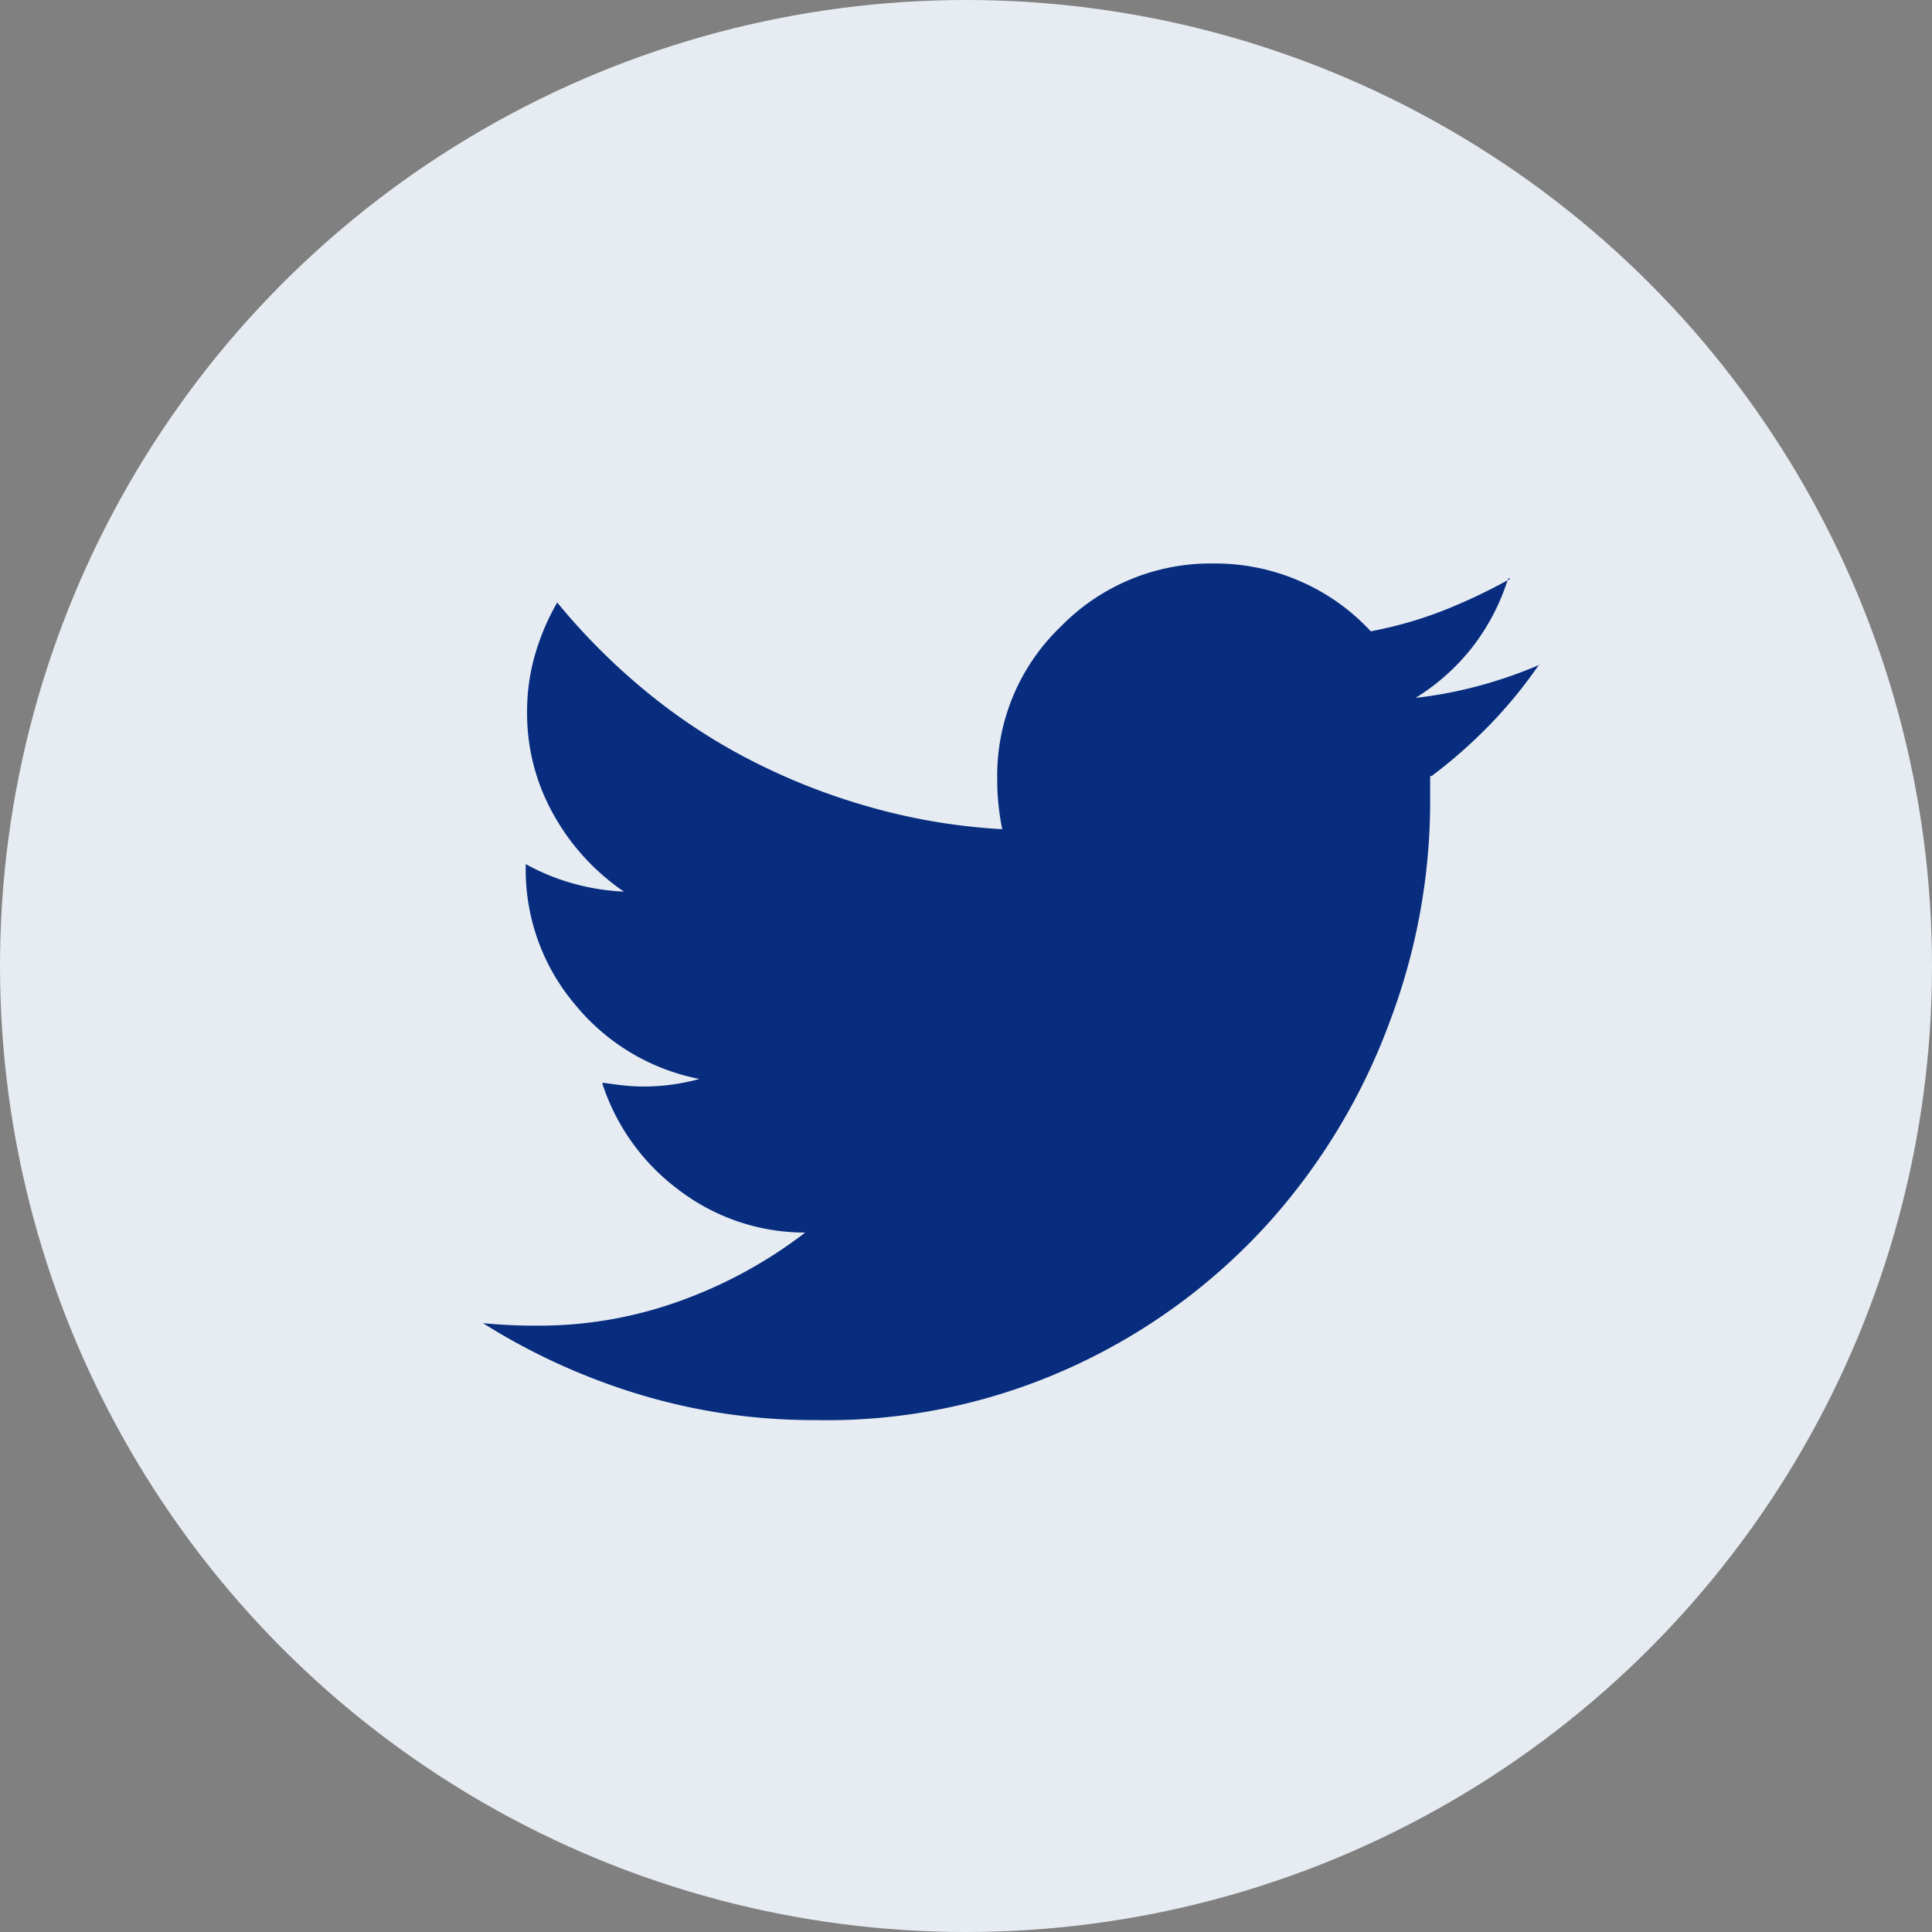
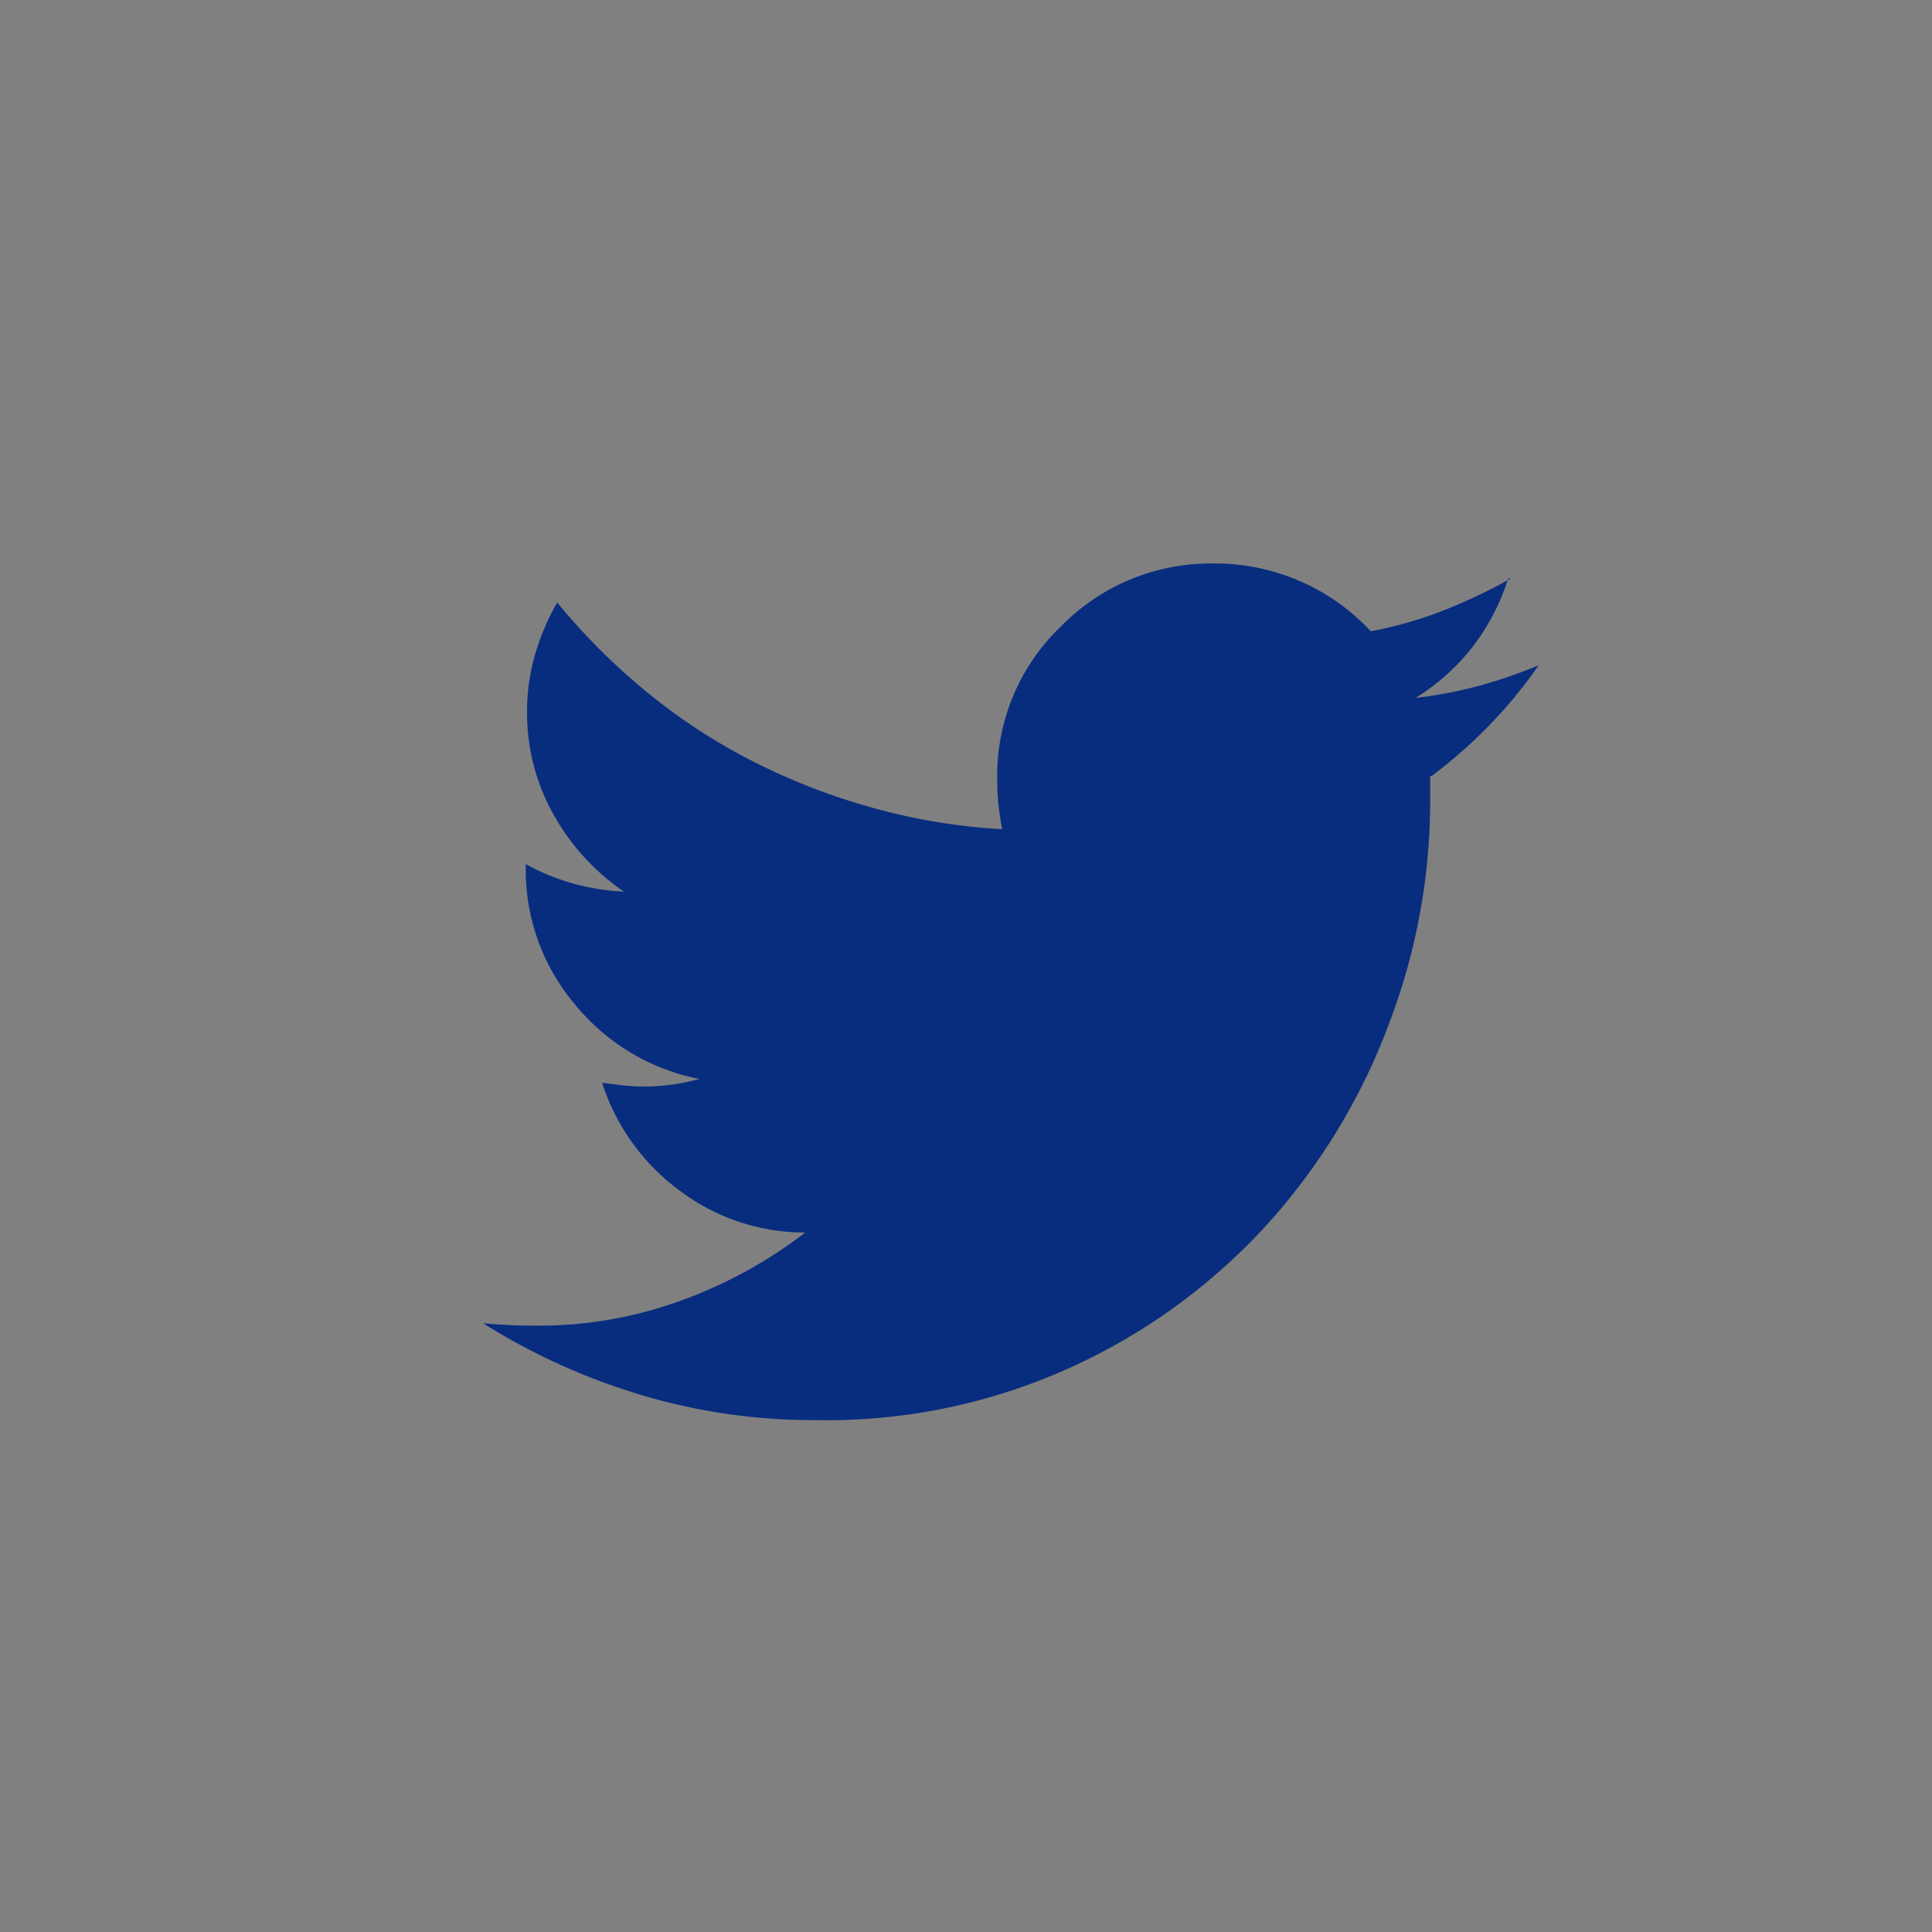
<svg xmlns="http://www.w3.org/2000/svg" width="32" height="32" viewBox="0 0 32 32">
  <rect x="0" y="0" width="32" height="32" fill="#808080" stroke="none" />
  <g transform="translate(-432 -272)">
-     <circle cx="16" cy="16" r="16" transform="translate(432 272)" fill="#e6ecf2" />
    <path d="M15.688,3.521V4a10.33,10.33,0,0,1-.667,3.583,10.331,10.331,0,0,1-1.958,3.281A9.954,9.954,0,0,1,9.875,13.25a9.748,9.748,0,0,1-4.375.938,9.913,9.913,0,0,1-2.917-.427A10.644,10.644,0,0,1,0,12.583q.229.021.437.031t.438.01H.9a6.869,6.869,0,0,0,2.385-.417,7.631,7.631,0,0,0,2.052-1.125H5.313a3.445,3.445,0,0,1-2.073-.708,3.569,3.569,0,0,1-1.26-1.75V8.6q.146.021.323.042a2.942,2.942,0,0,0,.344.021,3.472,3.472,0,0,0,.937-.125A3.533,3.533,0,0,1,1.531,7.313,3.452,3.452,0,0,1,.708,5.021h0V4.979A3.637,3.637,0,0,0,1.49,5.3a3.756,3.756,0,0,0,.844.135A3.757,3.757,0,0,1,1.167,4.156a3.417,3.417,0,0,1-.437-1.7h0A3.365,3.365,0,0,1,.865,1.5,3.907,3.907,0,0,1,1.229.646,10.634,10.634,0,0,0,2.708,2.125a9.737,9.737,0,0,0,1.75,1.146,10.64,10.64,0,0,0,1.979.771A10.038,10.038,0,0,0,8.583,4.4H8.6q-.042-.208-.062-.406a3.879,3.879,0,0,1-.021-.406V3.563A3.417,3.417,0,0,1,9.573,1.042,3.468,3.468,0,0,1,12.1,0h0a3.513,3.513,0,0,1,1.448.3,3.473,3.473,0,0,1,1.156.823A6.7,6.7,0,0,0,15.927.771,9.318,9.318,0,0,0,17.021.25h-.042a3.616,3.616,0,0,1-.6,1.146,3.58,3.58,0,0,1-.937.833h-.021a7.078,7.078,0,0,0,1.094-.208,7.529,7.529,0,0,0,1.01-.354l-.042.021a7.689,7.689,0,0,1-.823,1,8.225,8.225,0,0,1-.948.833Z" transform="translate(440 281.333)" fill="#082d7f" />
  </g>
</svg>